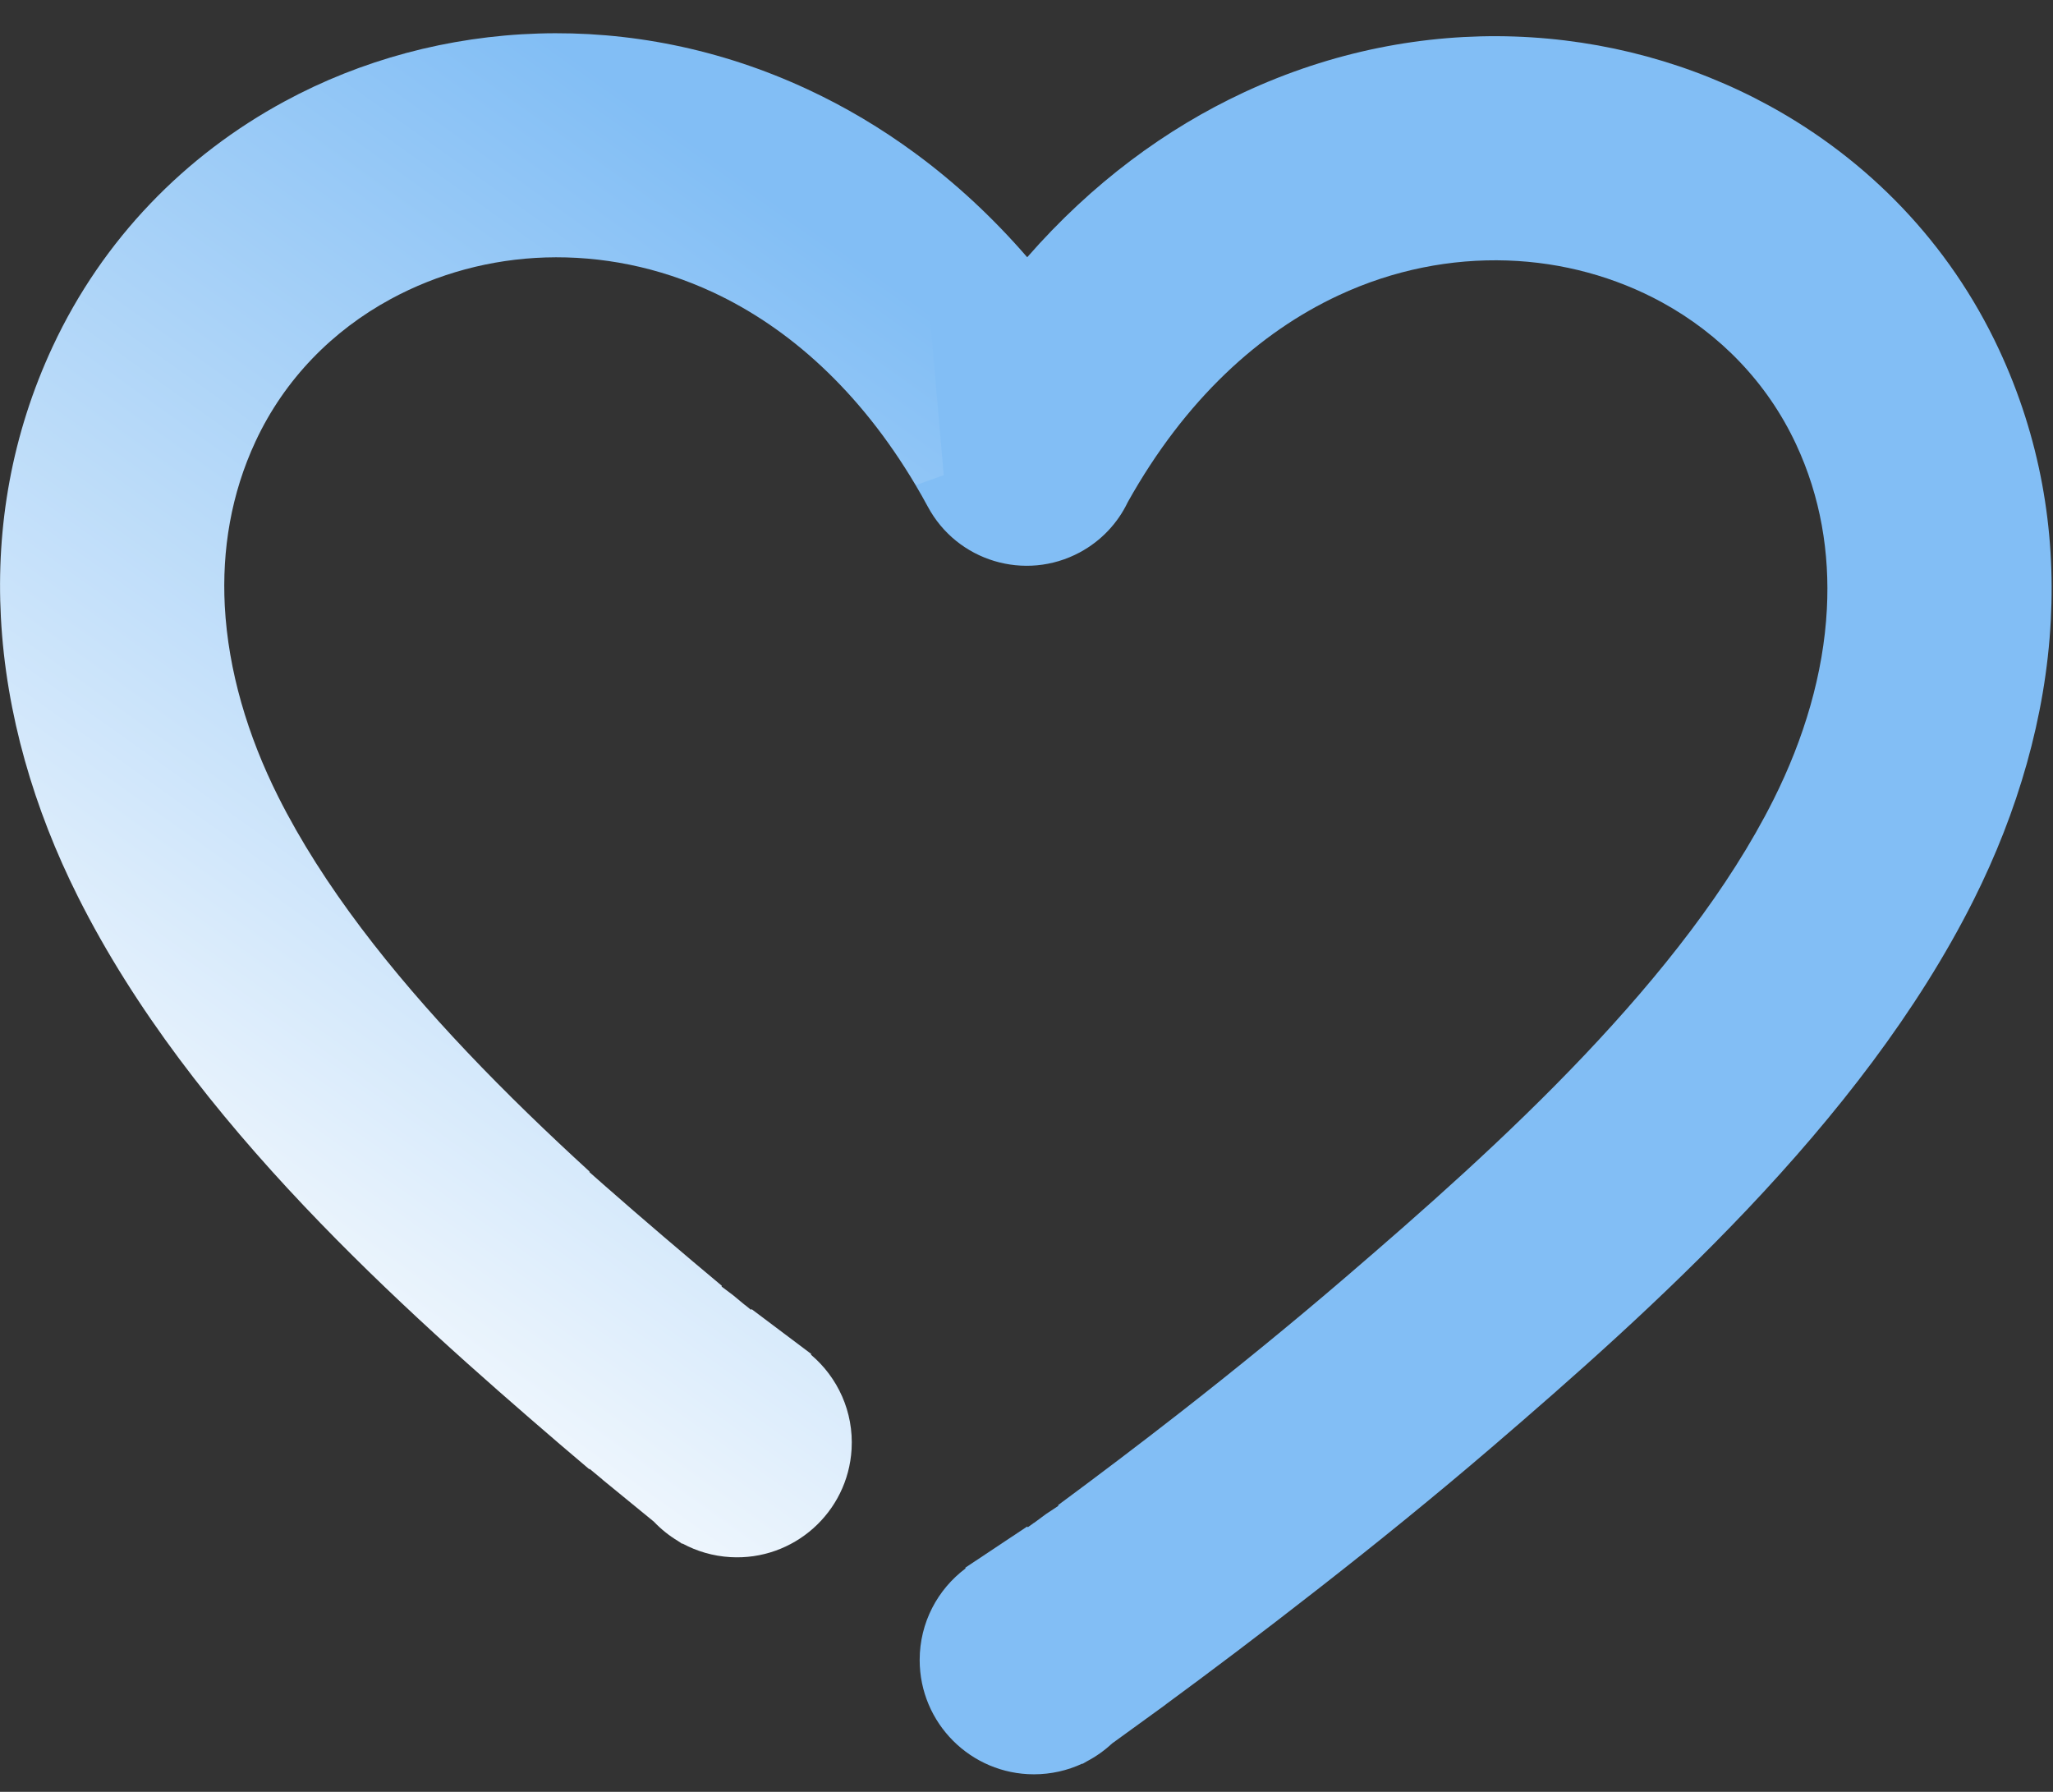
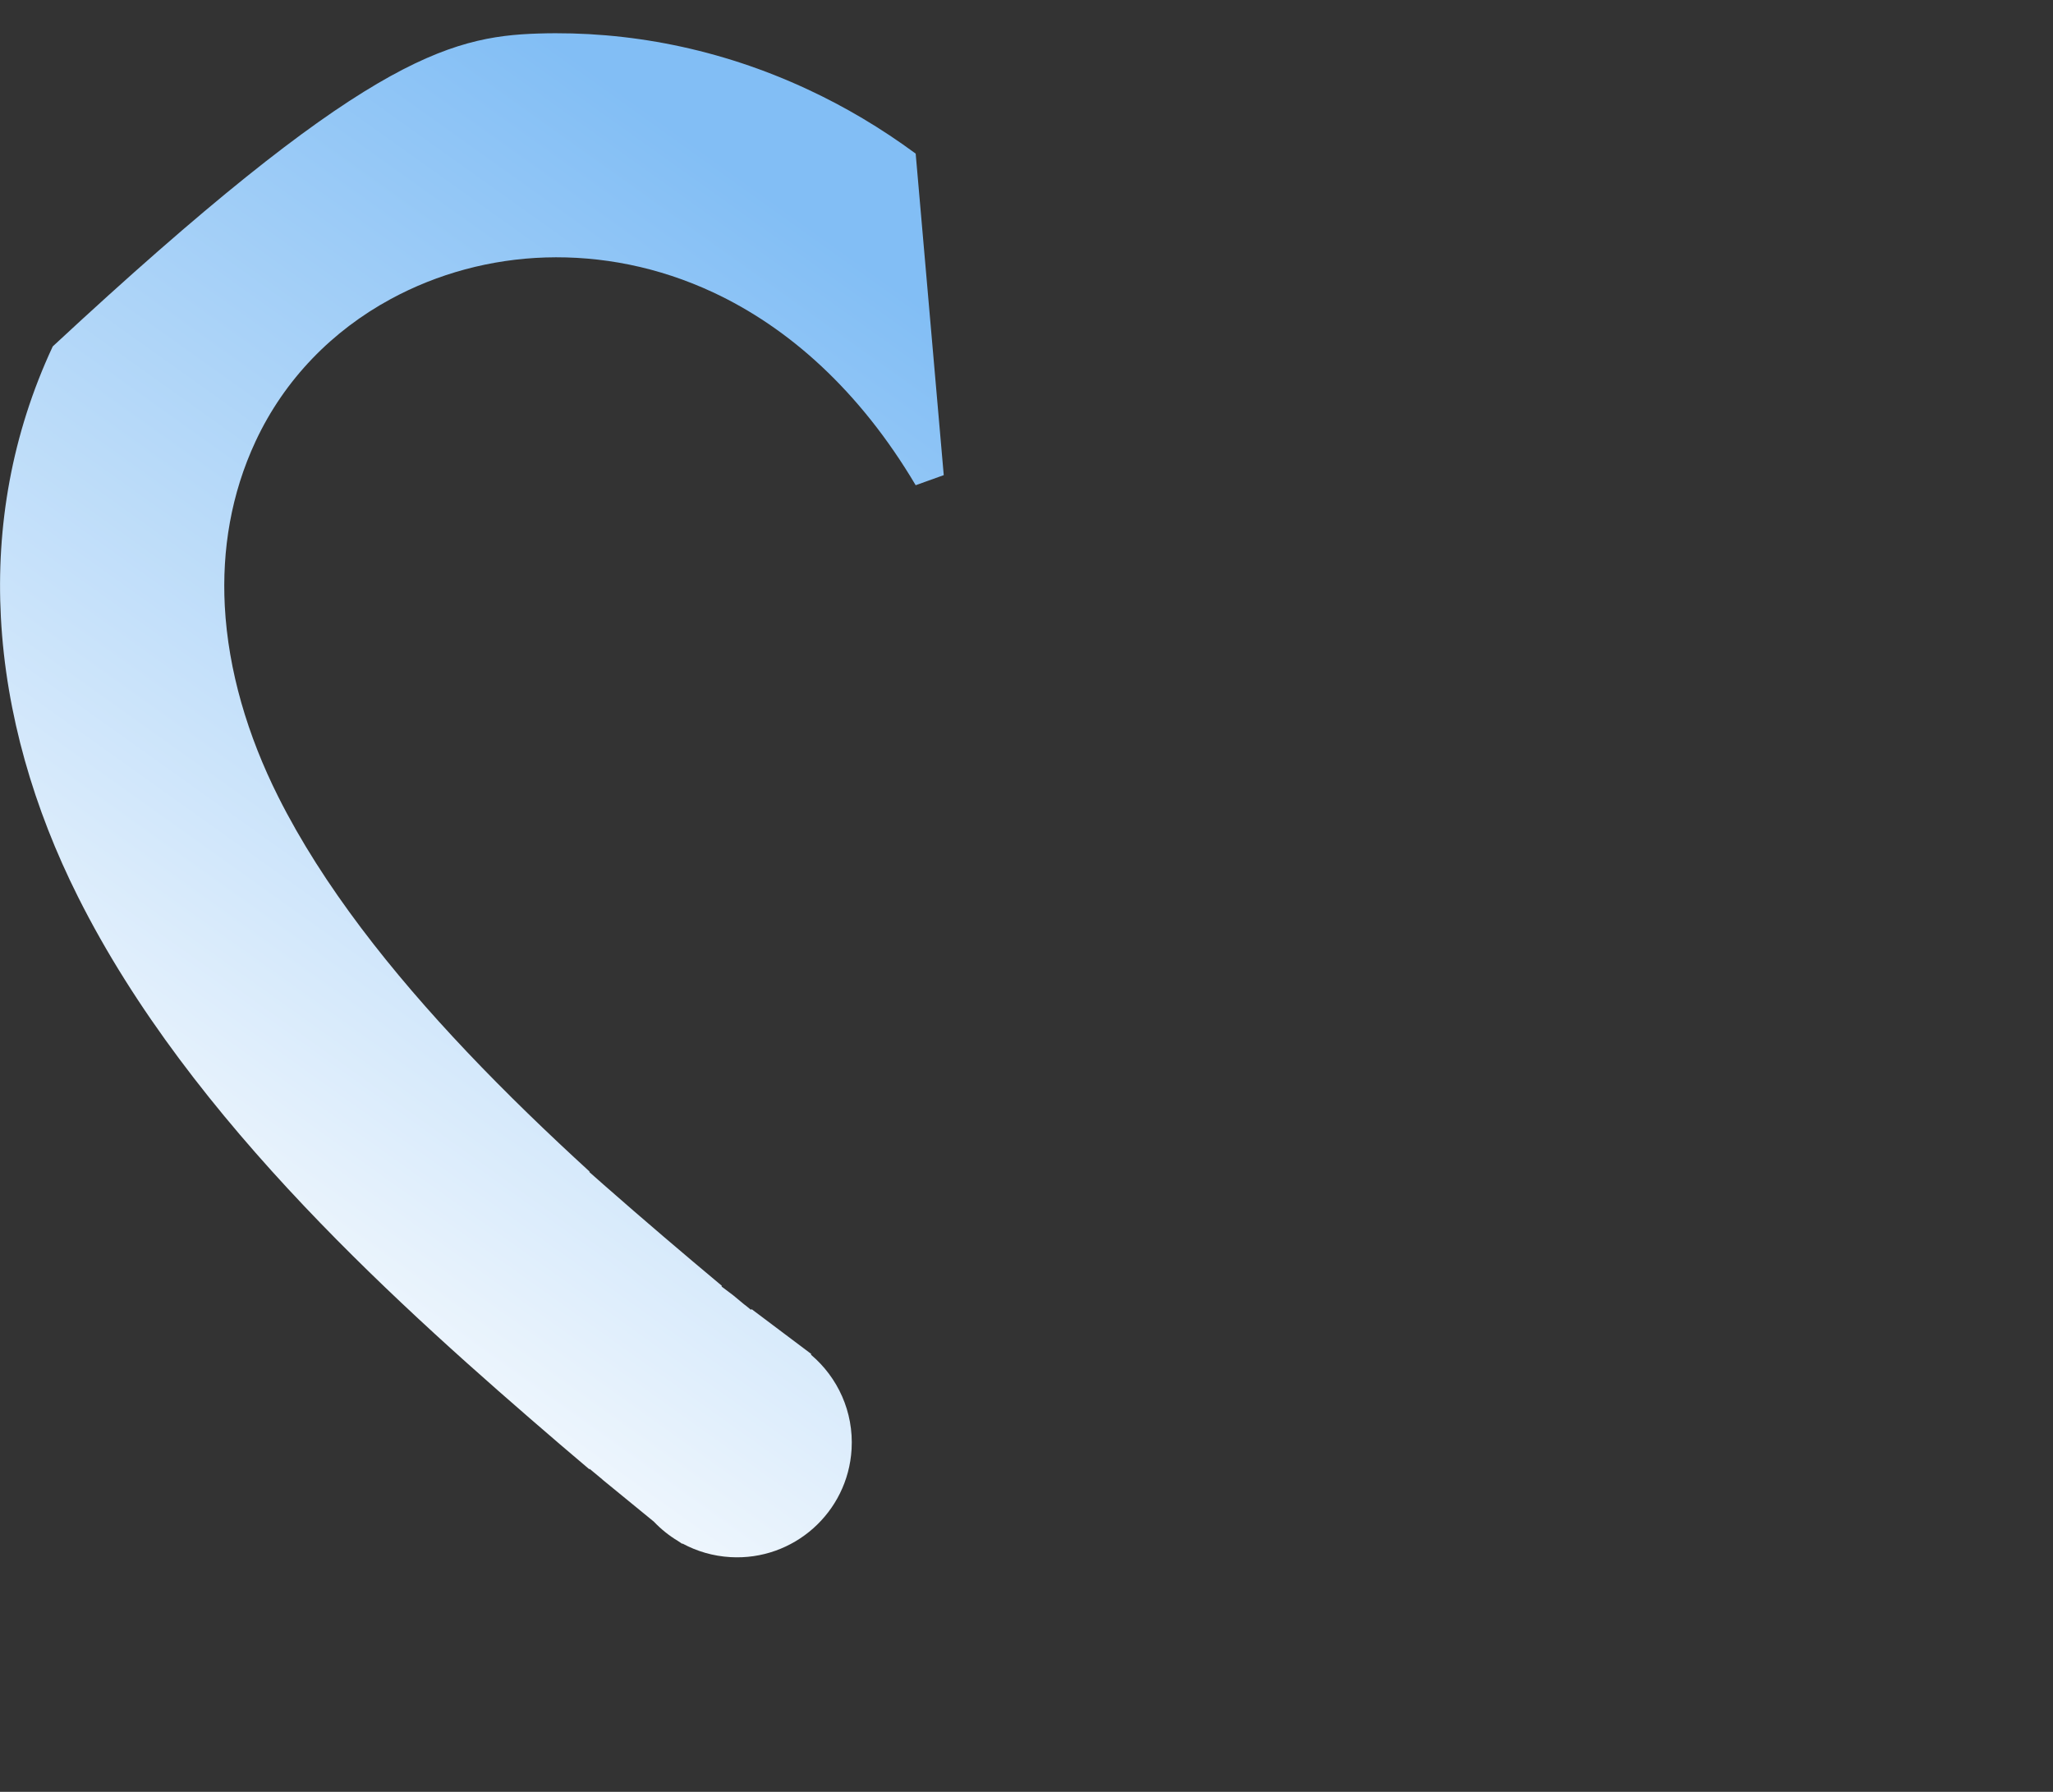
<svg xmlns="http://www.w3.org/2000/svg" width="55" height="48" viewBox="0 0 55 48" fill="none">
  <rect x="0" y="0" width="55" height="48" fill="#333333" stroke="none" />
  <g id="Ð¡Ð»Ð¾Ð¹_x0020_1">
-     <path id="Vector" fill-rule="evenodd" clip-rule="evenodd" d="M29.792 46.704C29.589 46.894 29.361 47.055 29.113 47.185L29.108 47.188L29.003 47.249L28.992 47.245C28.6 47.427 28.161 47.53 27.7 47.53C26.009 47.53 24.638 46.159 24.638 44.468C24.638 43.465 25.12 42.575 25.866 42.016L25.862 41.994L27.516 40.894L27.538 40.91L27.699 40.794L27.7 40.796L28.03 40.553L28.352 40.34C28.353 40.339 28.353 40.331 28.348 40.318C29.402 39.538 30.532 38.685 31.645 37.815C33.039 36.726 34.538 35.511 36.06 34.204C38.064 32.483 40.359 30.469 42.459 28.253C44.475 26.125 46.313 23.813 47.513 21.419C48.331 19.787 48.851 18.047 48.942 16.316C49.021 14.812 48.776 13.313 48.117 11.901C47.342 10.24 46.068 8.945 44.53 8.102C43.278 7.417 41.853 7.027 40.379 6.978C38.881 6.928 37.334 7.224 35.86 7.912C33.742 8.899 31.75 10.701 30.212 13.453C29.947 14.007 29.509 14.484 28.928 14.797C27.466 15.583 25.643 15.036 24.857 13.574C24.751 13.377 24.642 13.185 24.531 12.998V4.115C25.584 4.891 26.587 5.814 27.519 6.891C29.256 4.904 31.237 3.448 33.319 2.477C35.684 1.374 38.167 0.898 40.567 0.978C42.991 1.06 45.335 1.703 47.4 2.833C50.032 4.273 52.217 6.499 53.552 9.361C54.656 11.726 55.07 14.189 54.941 16.621C54.805 19.205 54.055 21.751 52.877 24.102C51.364 27.12 49.175 29.899 46.812 32.394C44.532 34.8 42.092 36.943 39.965 38.769C38.445 40.073 36.861 41.355 35.338 42.544C33.771 43.769 32.391 44.806 31.239 45.652L31.226 45.662L31.228 45.663L29.792 46.704Z" fill="#82BEF5" />
-     <path id="Vector_2" fill-rule="evenodd" clip-rule="evenodd" d="M24.531 12.998C23.024 10.455 21.12 8.772 19.105 7.832C17.638 7.147 16.1 6.851 14.613 6.897C13.147 6.943 11.725 7.329 10.469 8.01C8.913 8.853 7.626 10.153 6.847 11.822C6.189 13.233 5.944 14.732 6.022 16.235C6.114 17.966 6.634 19.707 7.452 21.339C8.652 23.733 10.489 26.044 12.506 28.173C13.572 29.299 14.689 30.372 15.792 31.381V31.4L16.179 31.742C17.244 32.678 18.326 33.599 19.337 34.443C19.332 34.457 19.331 34.465 19.334 34.466L19.642 34.698L19.959 34.961L19.961 34.959L20.115 35.085L20.138 35.071L21.732 36.269L21.727 36.291C22.441 36.895 22.873 37.817 22.814 38.822C22.715 40.517 21.26 41.812 19.565 41.712C19.102 41.685 18.669 41.556 18.285 41.349L18.274 41.354L18.173 41.287L18.168 41.283C17.927 41.139 17.708 40.963 17.516 40.761L16.138 39.634L16.14 39.632L16.127 39.622L15.792 39.344V39.362C15.527 39.138 15.262 38.914 15 38.689C12.873 36.863 10.433 34.72 8.153 32.313C5.79 29.819 3.601 27.04 2.088 24.021C0.909 21.671 0.16 19.124 0.024 16.542C-0.105 14.109 0.309 11.646 1.413 9.28C2.76 6.394 4.966 4.155 7.622 2.717C9.675 1.604 12.008 0.974 14.424 0.898C16.818 0.823 19.291 1.299 21.645 2.398C22.636 2.859 23.602 3.43 24.531 4.115L25.283 12.728L24.531 12.998Z" fill="url(#paint0_linear_920_830)" />
+     <path id="Vector_2" fill-rule="evenodd" clip-rule="evenodd" d="M24.531 12.998C23.024 10.455 21.12 8.772 19.105 7.832C17.638 7.147 16.1 6.851 14.613 6.897C13.147 6.943 11.725 7.329 10.469 8.01C8.913 8.853 7.626 10.153 6.847 11.822C6.189 13.233 5.944 14.732 6.022 16.235C6.114 17.966 6.634 19.707 7.452 21.339C8.652 23.733 10.489 26.044 12.506 28.173C13.572 29.299 14.689 30.372 15.792 31.381V31.4L16.179 31.742C17.244 32.678 18.326 33.599 19.337 34.443C19.332 34.457 19.331 34.465 19.334 34.466L19.642 34.698L19.959 34.961L19.961 34.959L20.115 35.085L20.138 35.071L21.732 36.269L21.727 36.291C22.441 36.895 22.873 37.817 22.814 38.822C22.715 40.517 21.26 41.812 19.565 41.712C19.102 41.685 18.669 41.556 18.285 41.349L18.274 41.354L18.173 41.287L18.168 41.283C17.927 41.139 17.708 40.963 17.516 40.761L16.138 39.634L16.14 39.632L16.127 39.622L15.792 39.344V39.362C15.527 39.138 15.262 38.914 15 38.689C12.873 36.863 10.433 34.72 8.153 32.313C5.79 29.819 3.601 27.04 2.088 24.021C0.909 21.671 0.16 19.124 0.024 16.542C-0.105 14.109 0.309 11.646 1.413 9.28C9.675 1.604 12.008 0.974 14.424 0.898C16.818 0.823 19.291 1.299 21.645 2.398C22.636 2.859 23.602 3.43 24.531 4.115L25.283 12.728L24.531 12.998Z" fill="url(#paint0_linear_920_830)" />
  </g>
  <defs>
    <linearGradient id="paint0_linear_920_830" x1="22.943" y1="6.873" x2="2.341" y2="35.734" gradientUnits="userSpaceOnUse">
      <stop stop-color="#82BEF5" />
      <stop offset="1" stop-color="#FEFEFE" />
    </linearGradient>
  </defs>
</svg>